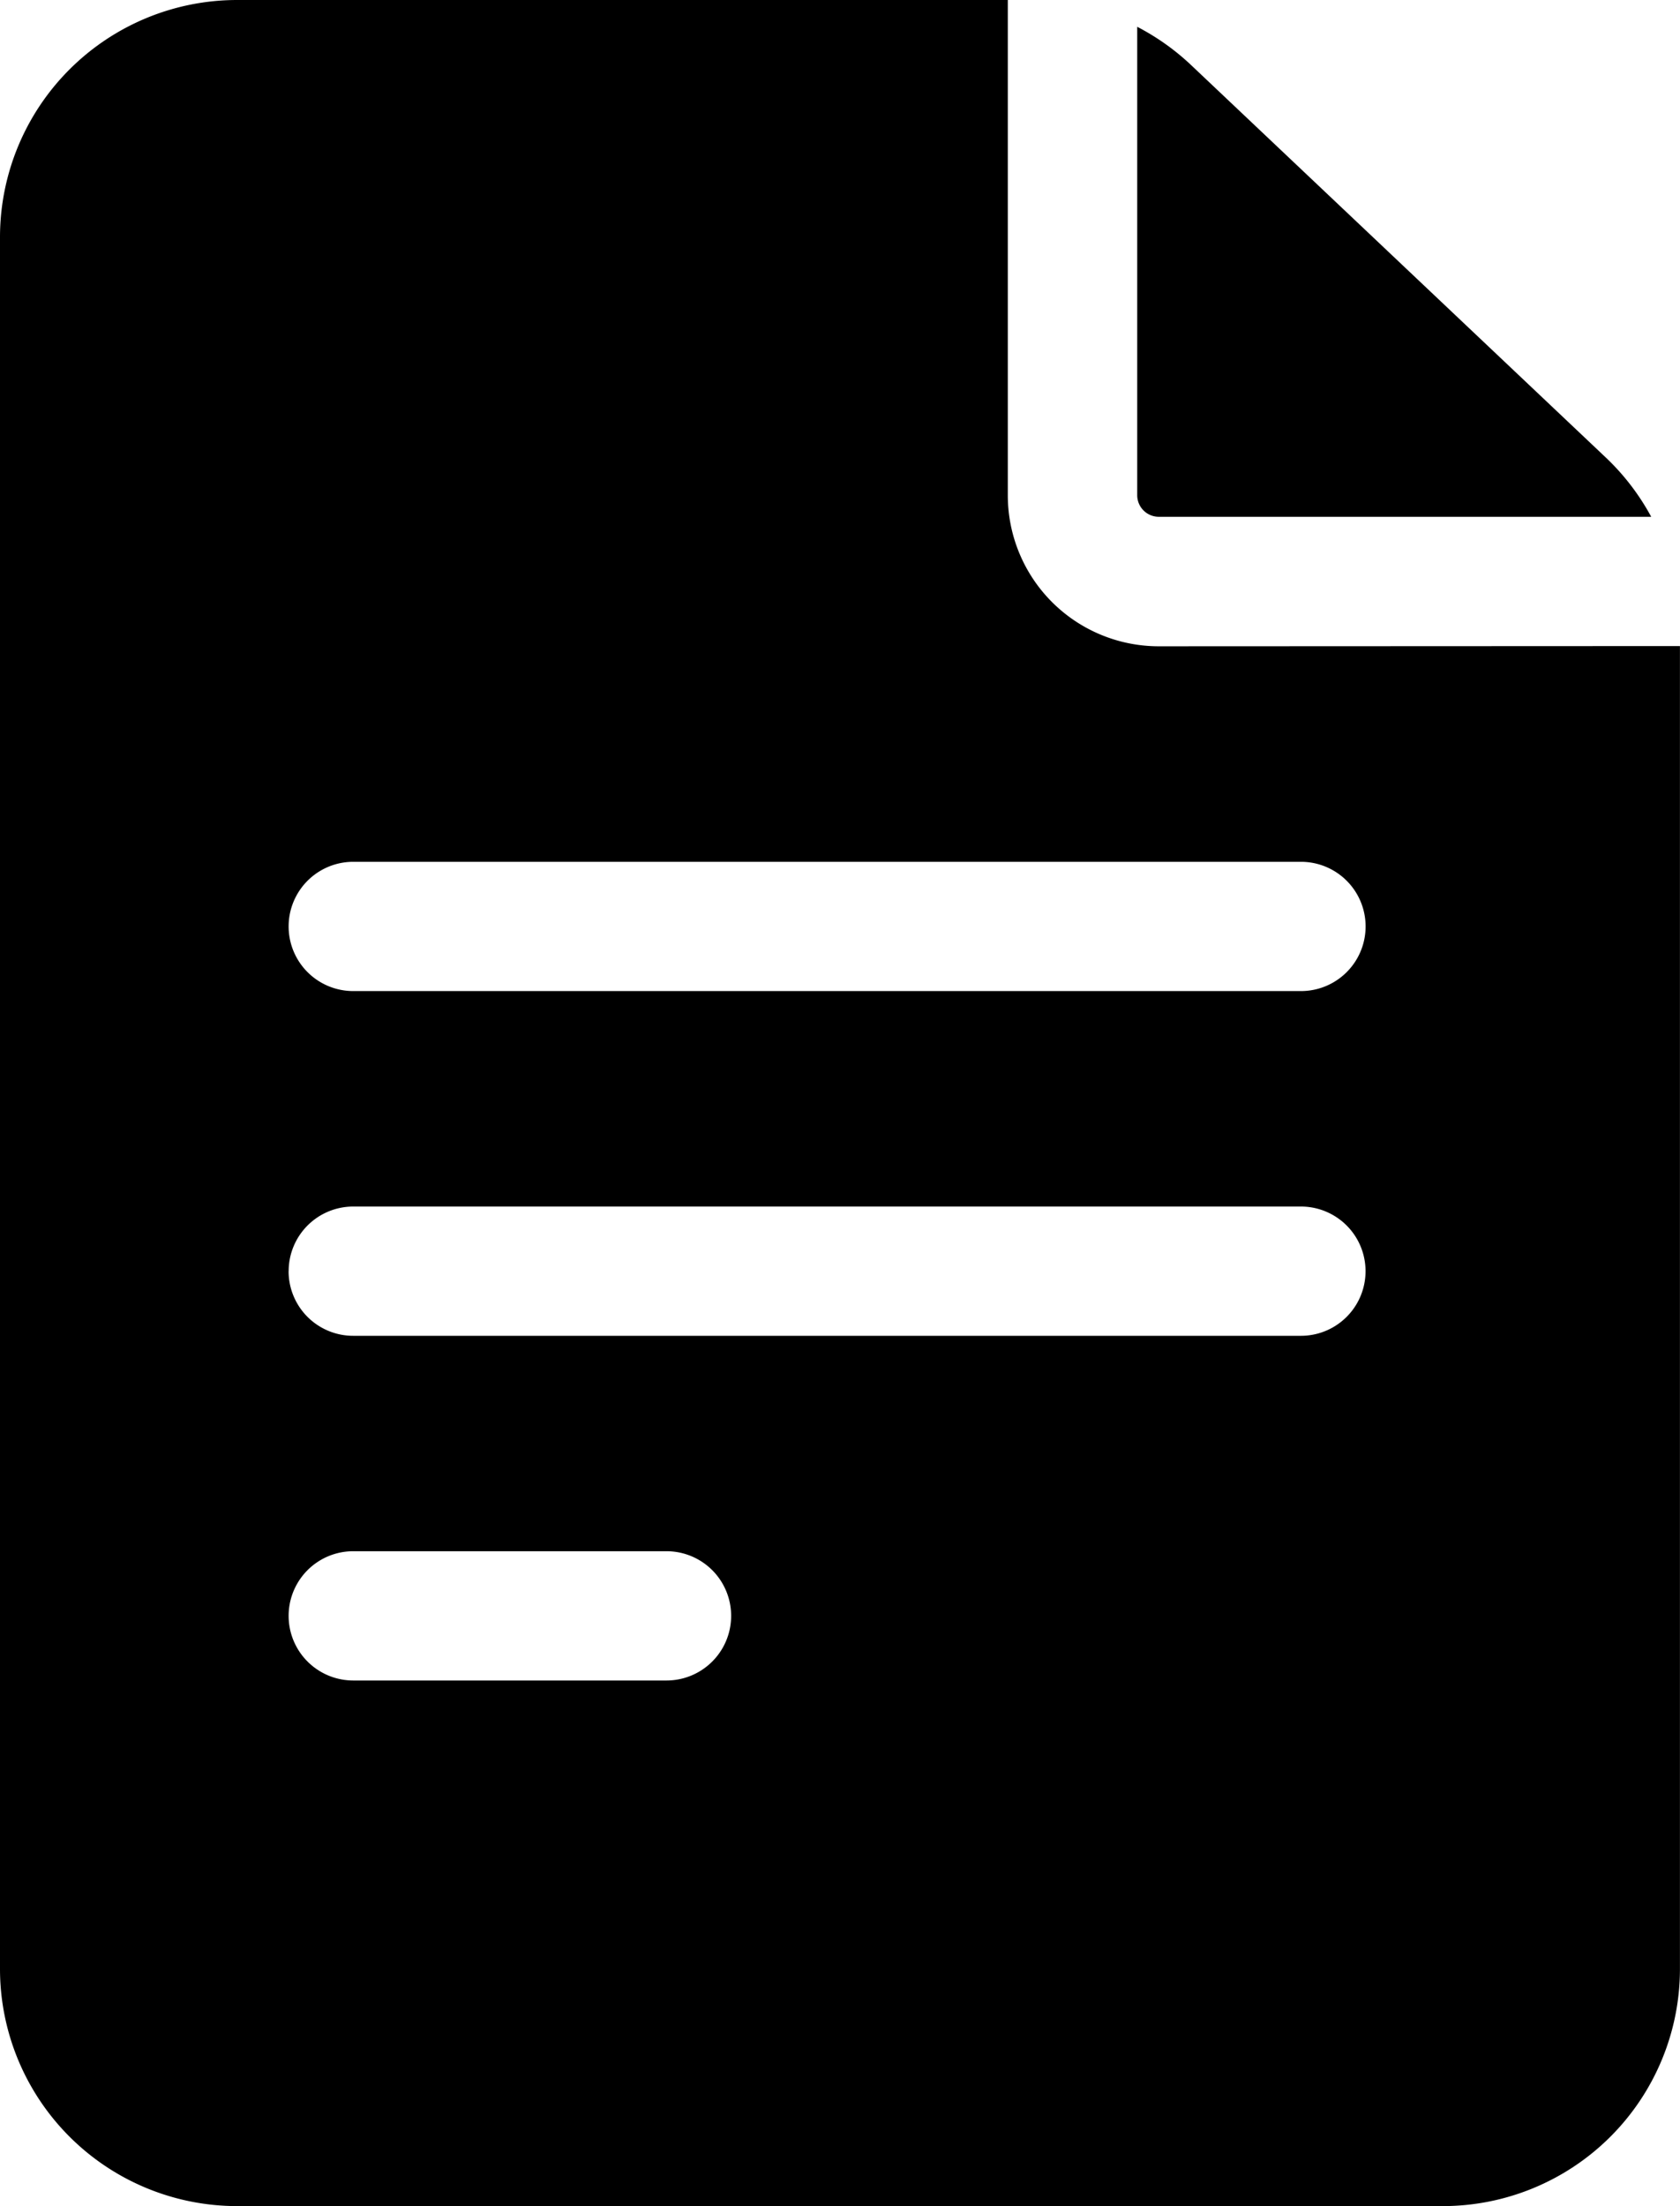
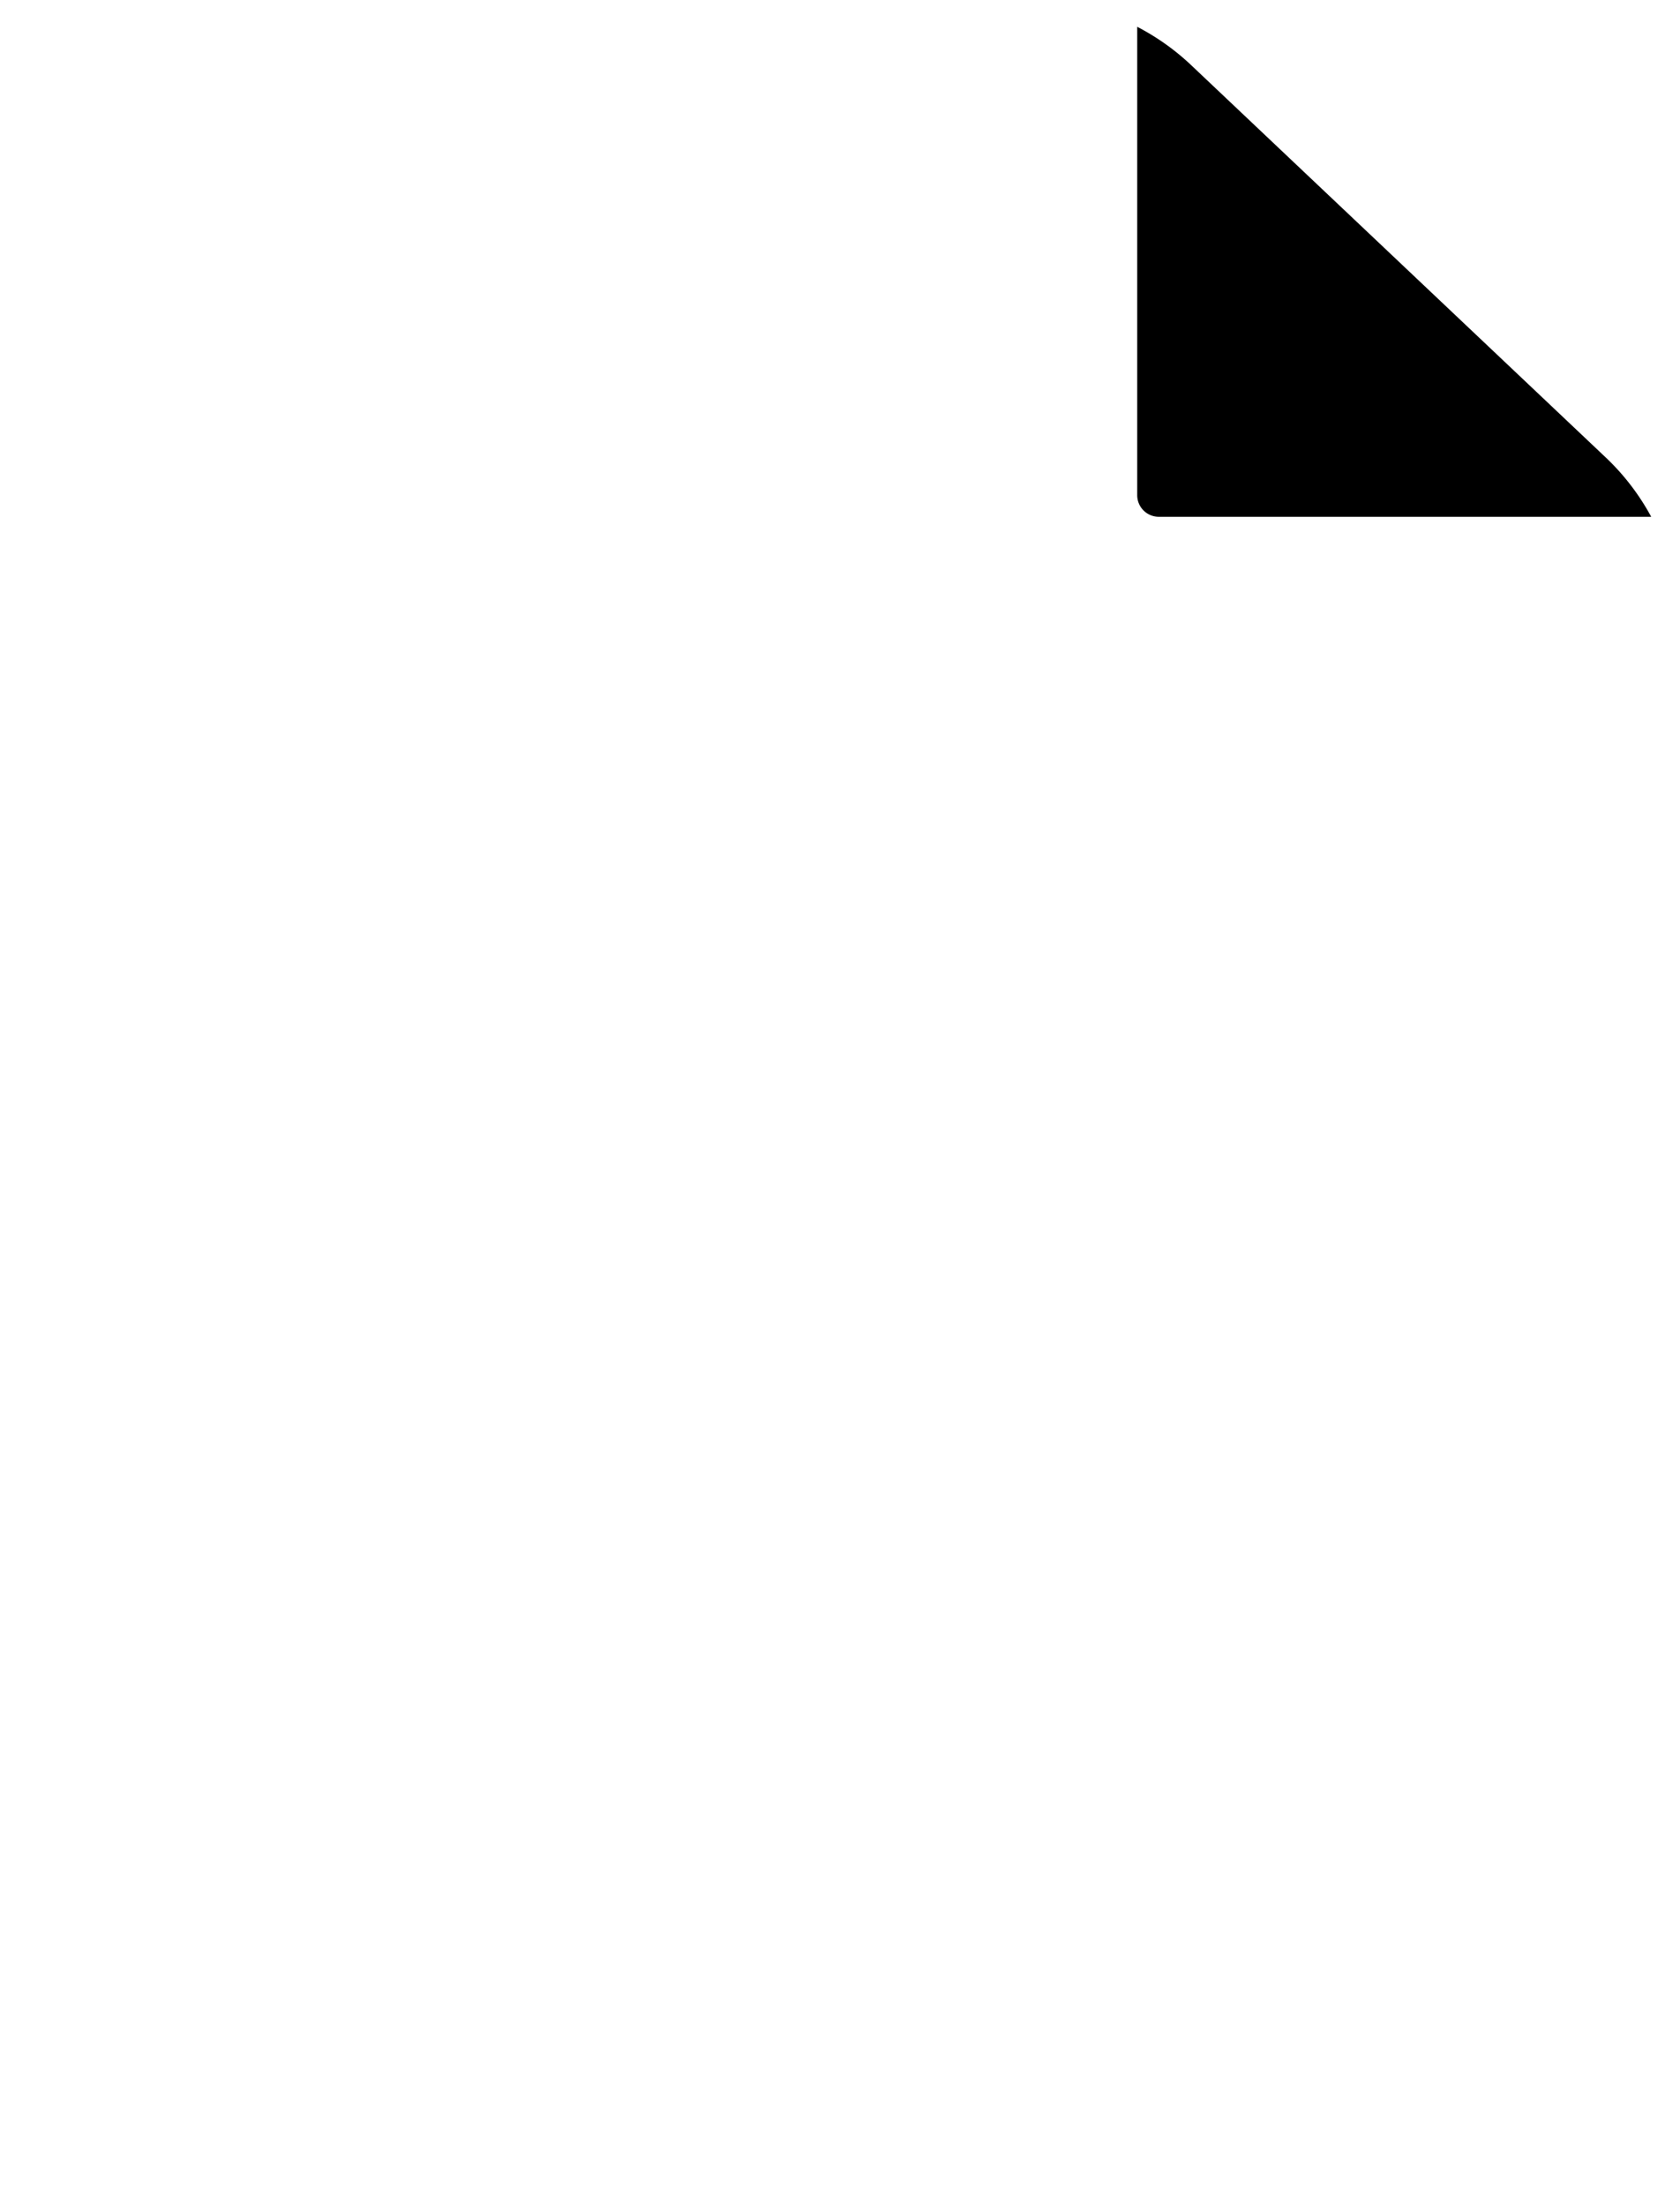
<svg xmlns="http://www.w3.org/2000/svg" width="29.339" height="38.517" viewBox="0 0 29.339 38.517">
  <g transform="translate(0)">
-     <path d="M81.237,11.284A2.636,2.636,0,0,1,78.6,8.651V0H65.138A4.142,4.142,0,0,0,61,4.138V34.38a4.142,4.142,0,0,0,4.138,4.138H86.2a4.142,4.142,0,0,0,4.138-4.138v-23.1Zm-14.068,15.8h5.471a1.128,1.128,0,1,1,0,2.257H67.169a1.128,1.128,0,1,1,0-2.257Zm-1.128-4.89a1.128,1.128,0,0,1,1.128-1.128h16.55a1.128,1.128,0,0,1,0,2.257H67.169A1.128,1.128,0,0,1,66.04,22.193Zm17.679-7.147a1.128,1.128,0,0,1,0,2.257H67.169a1.128,1.128,0,1,1,0-2.257Z" transform="translate(-61)" />
    <path d="M325,14.4a.377.377,0,0,0,.376.376h8.6a4.127,4.127,0,0,0-.791-1.033l-7.254-6.863A4.148,4.148,0,0,0,325,6.221V14.4Z" transform="translate(-305.14 -5.753)" />
  </g>
</svg>